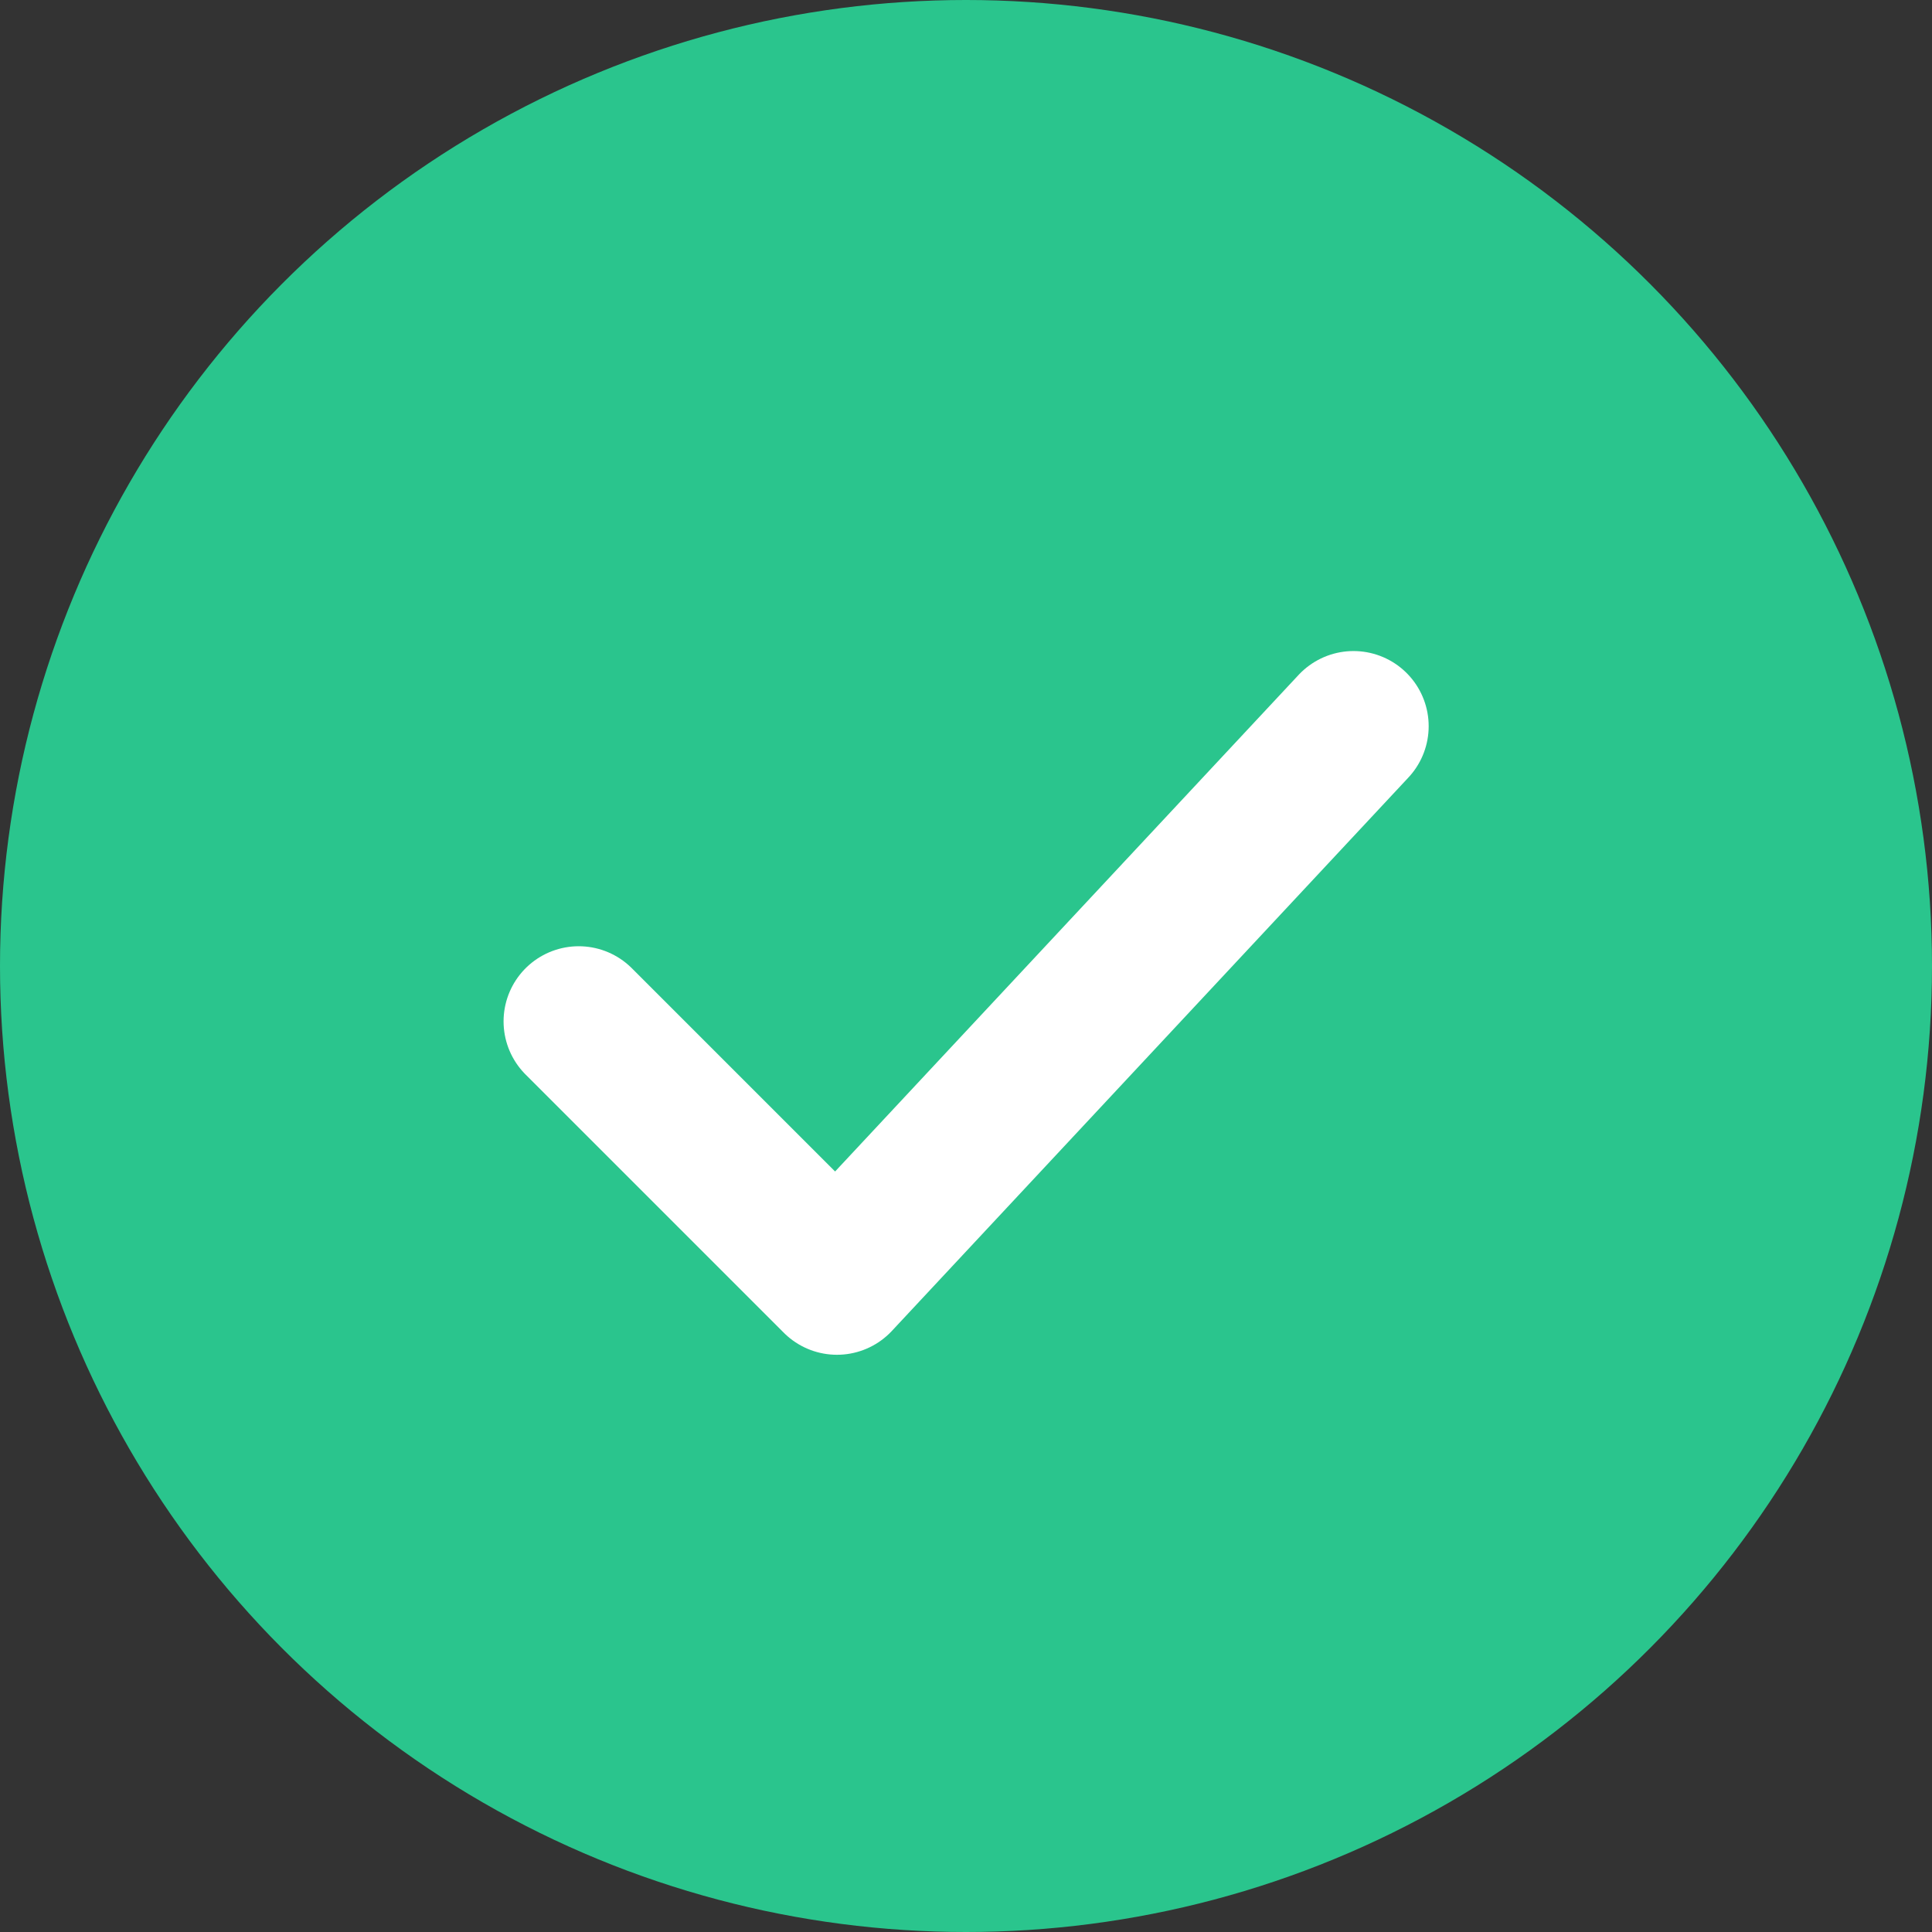
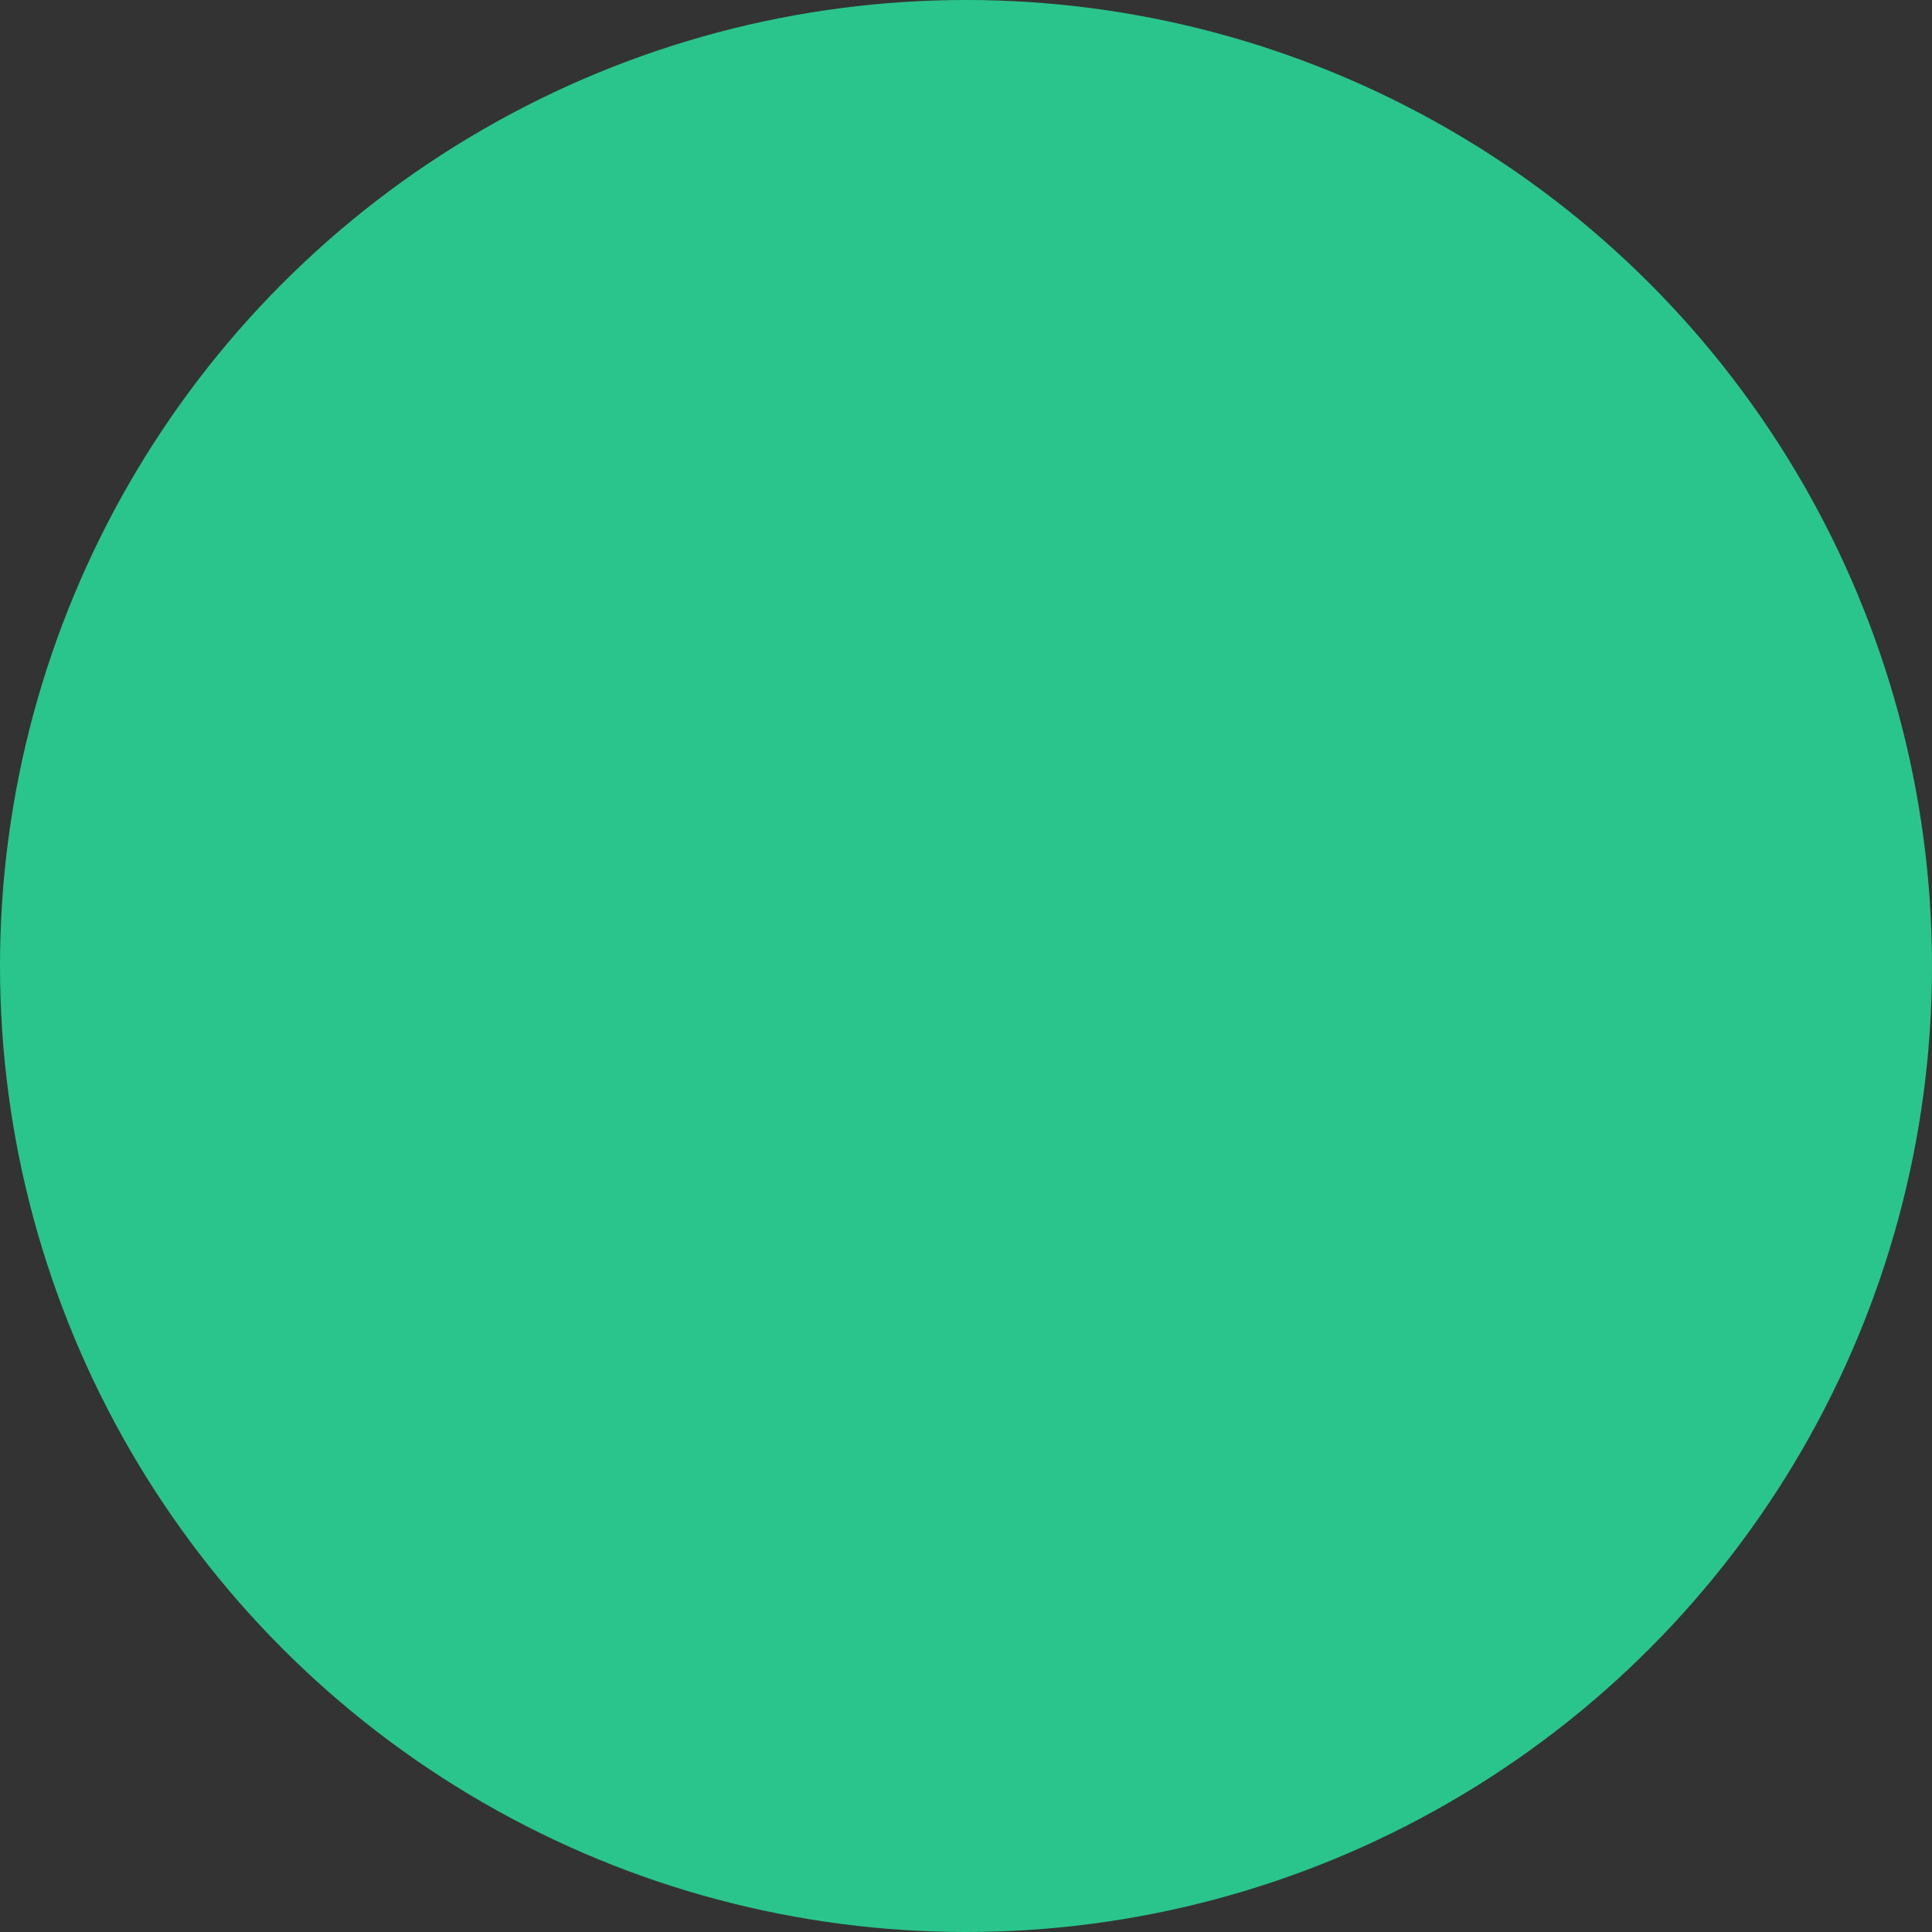
<svg xmlns="http://www.w3.org/2000/svg" width="24" height="24" viewBox="0 0 24 24" fill="none">
  <rect x="0" y="0" width="24" height="24" fill="#333333" stroke="none" />
  <circle cx="12" cy="12" r="12" fill="#2AC58D" />
-   <path d="M7.189 12.688L10.397 15.896L16.814 9.021" stroke="white" stroke-width="1.867" stroke-linecap="round" stroke-linejoin="round" />
</svg>